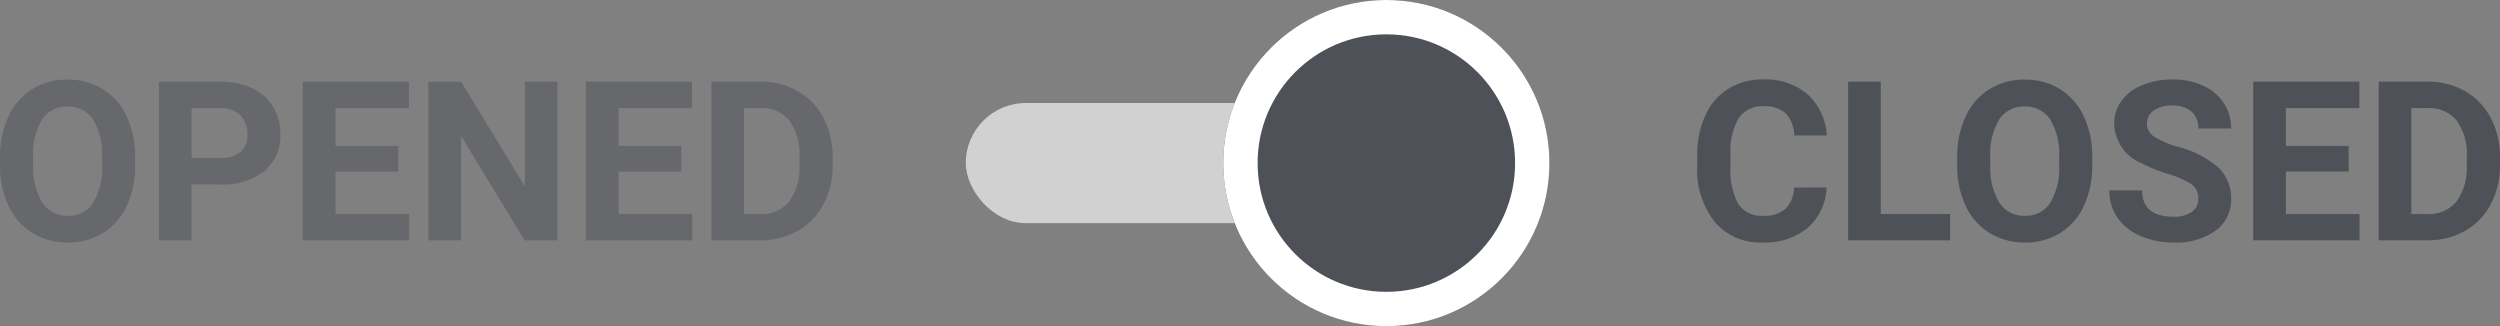
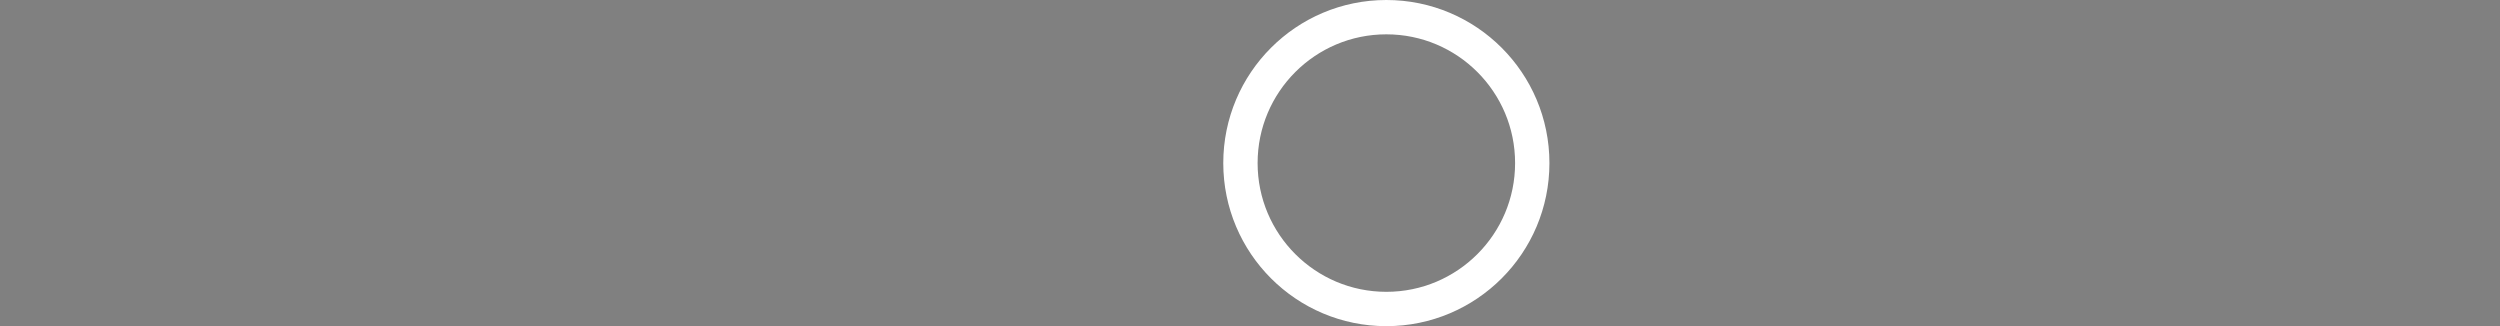
<svg xmlns="http://www.w3.org/2000/svg" width="145.636" height="19" viewBox="0 0 145.636 19">
  <rect x="0" y="0" width="145.636" height="19" fill="#808080" stroke="none" />
  <defs>
    <style>.a{fill:#d1d1d1;}.b,.c,.d{fill:#4e5157;}.b{stroke:#fff;stroke-width:2px;}.c{opacity:0.5;}.e{stroke:none;}.f{fill:none;}</style>
  </defs>
  <g transform="translate(-767.739 -2043)">
    <g transform="translate(824 2043)">
-       <rect class="a" width="25" height="7" rx="3.5" transform="translate(0 6)" />
      <g class="b" transform="translate(15)">
-         <circle class="e" cx="9.5" cy="9.5" r="9.5" />
        <circle class="f" cx="9.5" cy="9.5" r="8.5" />
      </g>
    </g>
-     <path class="c" d="M-16.39-4.412a5.579,5.579,0,0,1-.482,2.393A3.633,3.633,0,0,1-18.253-.432a3.819,3.819,0,0,1-2.06.559,3.845,3.845,0,0,1-2.05-.552A3.669,3.669,0,0,1-23.759-2a5.42,5.42,0,0,1-.5-2.358v-.457a5.55,5.55,0,0,1,.492-2.4,3.663,3.663,0,0,1,1.39-1.593,3.824,3.824,0,0,1,2.053-.555,3.824,3.824,0,0,1,2.053.555,3.663,3.663,0,0,1,1.39,1.593,5.534,5.534,0,0,1,.492,2.4Zm-1.93-.419A3.889,3.889,0,0,0-18.84-7.04a1.7,1.7,0,0,0-1.485-.755,1.7,1.7,0,0,0-1.479.746,3.845,3.845,0,0,0-.527,2.187v.451a3.938,3.938,0,0,0,.521,2.2,1.692,1.692,0,0,0,1.5.781,1.677,1.677,0,0,0,1.473-.752,3.915,3.915,0,0,0,.521-2.193ZM-13.1-3.256V0h-1.9V-9.242H-11.4a4.171,4.171,0,0,1,1.831.381A2.807,2.807,0,0,1-8.354-7.779a3.018,3.018,0,0,1,.425,1.6,2.654,2.654,0,0,1-.93,2.142,3.873,3.873,0,0,1-2.574.784Zm0-1.542h1.7a1.673,1.673,0,0,0,1.152-.355,1.293,1.293,0,0,0,.4-1.016,1.524,1.524,0,0,0-.4-1.1,1.494,1.494,0,0,0-1.1-.432H-13.1Zm12.042.793H-4.716V-1.53H-.425V0h-6.2V-9.242H-.438V-7.7H-4.716v2.2H-1.06ZM8.208,0H6.3L2.6-6.081V0H.692V-9.242H2.6L6.31-3.148V-9.242h1.9Zm7.224-4.005H11.775V-1.53h4.291V0h-6.2V-9.242h6.183V-7.7H11.775v2.2h3.656ZM17.183,0V-9.242h2.844a4.319,4.319,0,0,1,2.18.549,3.829,3.829,0,0,1,1.5,1.562,4.816,4.816,0,0,1,.54,2.3v.425a4.83,4.83,0,0,1-.53,2.292A3.8,3.8,0,0,1,22.223-.559,4.351,4.351,0,0,1,20.046,0Zm1.9-7.7v6.17h.92a2.068,2.068,0,0,0,1.708-.73,3.3,3.3,0,0,0,.6-2.088v-.489a3.351,3.351,0,0,0-.584-2.136A2.061,2.061,0,0,0,20.027-7.7Z" transform="translate(792 2057)" />
-     <path class="d" d="M-15.853-3.079a3.27,3.27,0,0,1-1.1,2.349,3.868,3.868,0,0,1-2.618.857,3.478,3.478,0,0,1-2.8-1.2,4.906,4.906,0,0,1-1.019-3.285v-.565a5.54,5.54,0,0,1,.47-2.349,3.52,3.52,0,0,1,1.343-1.558,3.761,3.761,0,0,1,2.028-.543,3.768,3.768,0,0,1,2.577.857,3.515,3.515,0,0,1,1.13,2.406h-1.9a1.93,1.93,0,0,0-.5-1.3,1.845,1.845,0,0,0-1.3-.4,1.618,1.618,0,0,0-1.425.682,3.824,3.824,0,0,0-.486,2.117v.7A4.093,4.093,0,0,0-21-2.12a1.588,1.588,0,0,0,1.431.692,1.88,1.88,0,0,0,1.317-.4,1.821,1.821,0,0,0,.5-1.247ZM-12.7-1.53h4.043V0H-14.6V-9.242h1.9ZM-.378-4.412A5.579,5.579,0,0,1-.86-2.019,3.633,3.633,0,0,1-2.241-.432,3.819,3.819,0,0,1-4.3.127a3.845,3.845,0,0,1-2.05-.552A3.669,3.669,0,0,1-7.747-2a5.42,5.42,0,0,1-.5-2.358v-.457a5.55,5.55,0,0,1,.492-2.4,3.663,3.663,0,0,1,1.39-1.593,3.824,3.824,0,0,1,2.053-.555,3.824,3.824,0,0,1,2.053.555A3.663,3.663,0,0,1-.87-7.22a5.534,5.534,0,0,1,.492,2.4Zm-1.93-.419A3.889,3.889,0,0,0-2.828-7.04a1.7,1.7,0,0,0-1.485-.755,1.7,1.7,0,0,0-1.479.746,3.845,3.845,0,0,0-.527,2.187v.451a3.938,3.938,0,0,0,.521,2.2,1.692,1.692,0,0,0,1.5.781,1.677,1.677,0,0,0,1.473-.752A3.915,3.915,0,0,0-2.307-4.38ZM5.8-2.425a.977.977,0,0,0-.381-.828,5,5,0,0,0-1.371-.609,9.72,9.72,0,0,1-1.568-.632A2.562,2.562,0,0,1,.9-6.786a2.232,2.232,0,0,1,.422-1.336,2.753,2.753,0,0,1,1.212-.917,4.563,4.563,0,0,1,1.774-.33,4.154,4.154,0,0,1,1.765.359A2.81,2.81,0,0,1,7.281-8a2.649,2.649,0,0,1,.428,1.485H5.8a1.246,1.246,0,0,0-.4-.987,1.644,1.644,0,0,0-1.124-.352,1.756,1.756,0,0,0-1.085.3.931.931,0,0,0-.387.778.892.892,0,0,0,.454.755A5.128,5.128,0,0,0,4.6-5.453,5.773,5.773,0,0,1,6.967-4.24a2.415,2.415,0,0,1,.743,1.8A2.224,2.224,0,0,1,6.8-.555,3.974,3.974,0,0,1,4.358.127a4.719,4.719,0,0,1-1.942-.39,3.074,3.074,0,0,1-1.336-1.07,2.739,2.739,0,0,1-.46-1.574H2.53q0,1.53,1.828,1.53a1.778,1.778,0,0,0,1.06-.276A.9.9,0,0,0,5.8-2.425Zm8.76-1.581H10.9V-1.53h4.291V0H9V-9.242H15.18V-7.7H10.9v2.2h3.656ZM16.31,0V-9.242h2.844a4.319,4.319,0,0,1,2.18.549,3.829,3.829,0,0,1,1.5,1.562,4.816,4.816,0,0,1,.54,2.3v.425a4.83,4.83,0,0,1-.53,2.292A3.8,3.8,0,0,1,21.35-.559,4.351,4.351,0,0,1,19.173,0Zm1.9-7.7v6.17h.92a2.068,2.068,0,0,0,1.708-.73,3.3,3.3,0,0,0,.6-2.088v-.489a3.351,3.351,0,0,0-.584-2.136A2.061,2.061,0,0,0,19.154-7.7Z" transform="translate(890 2057)" />
  </g>
</svg>